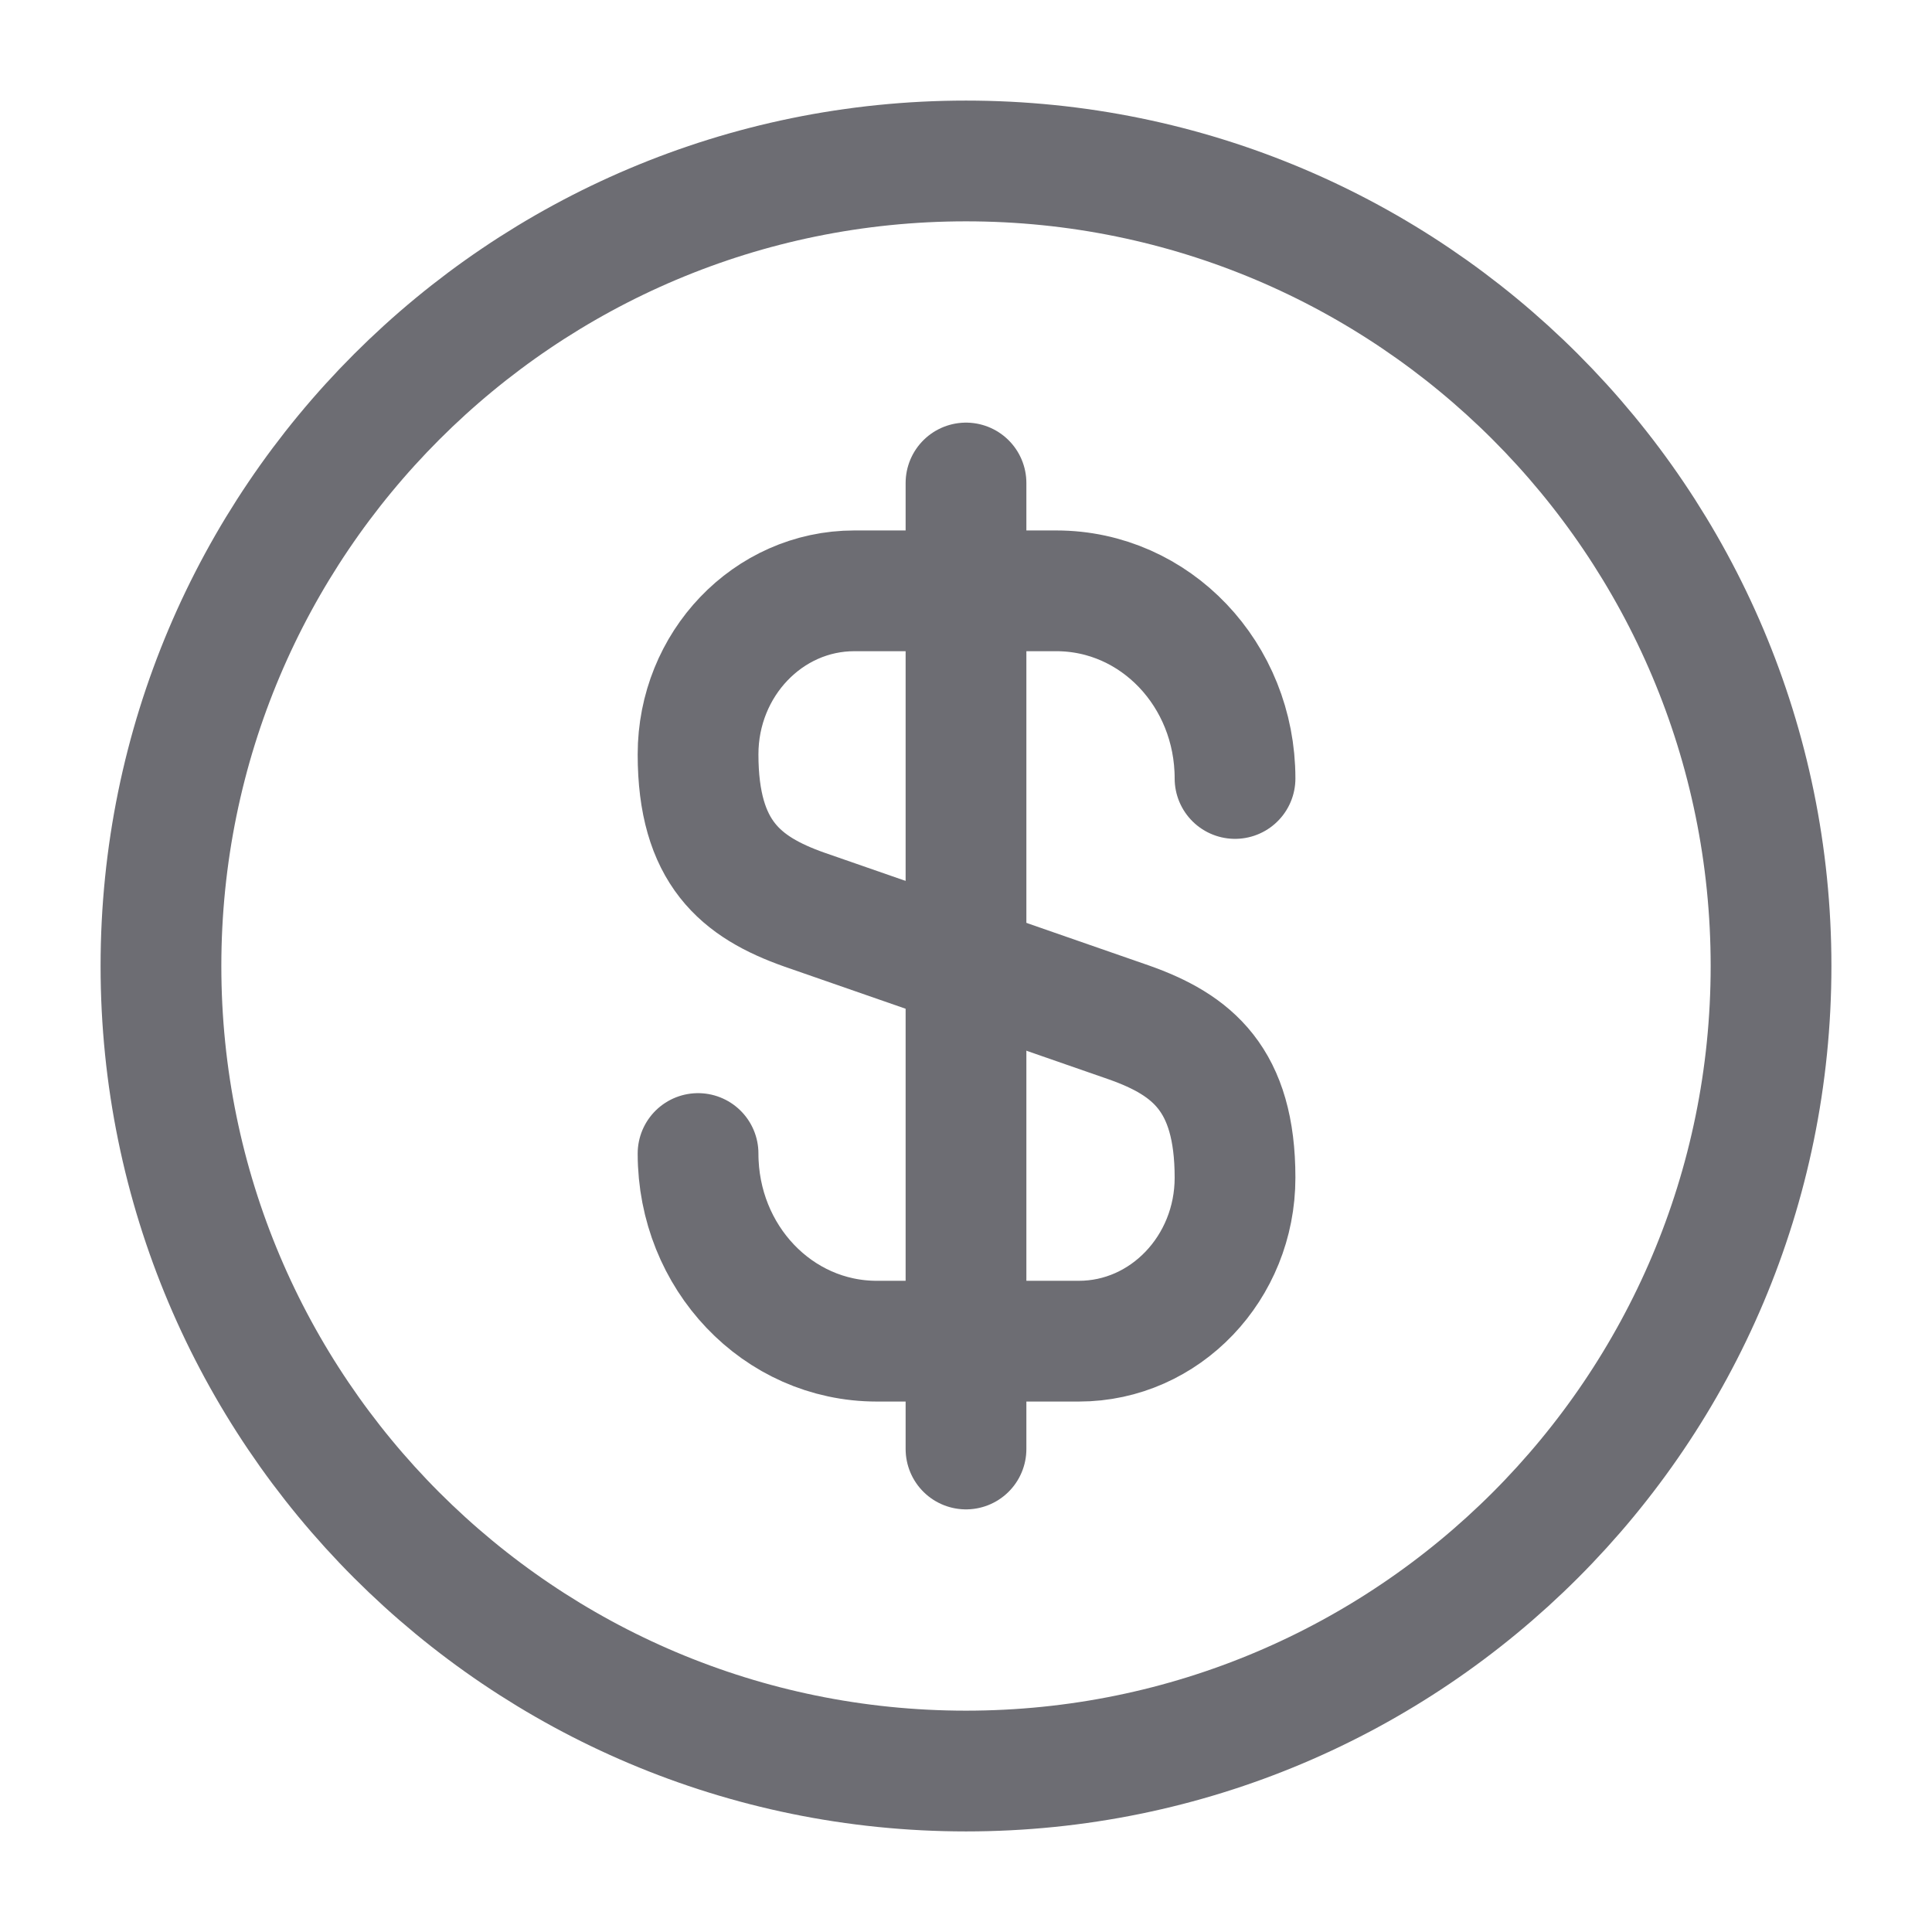
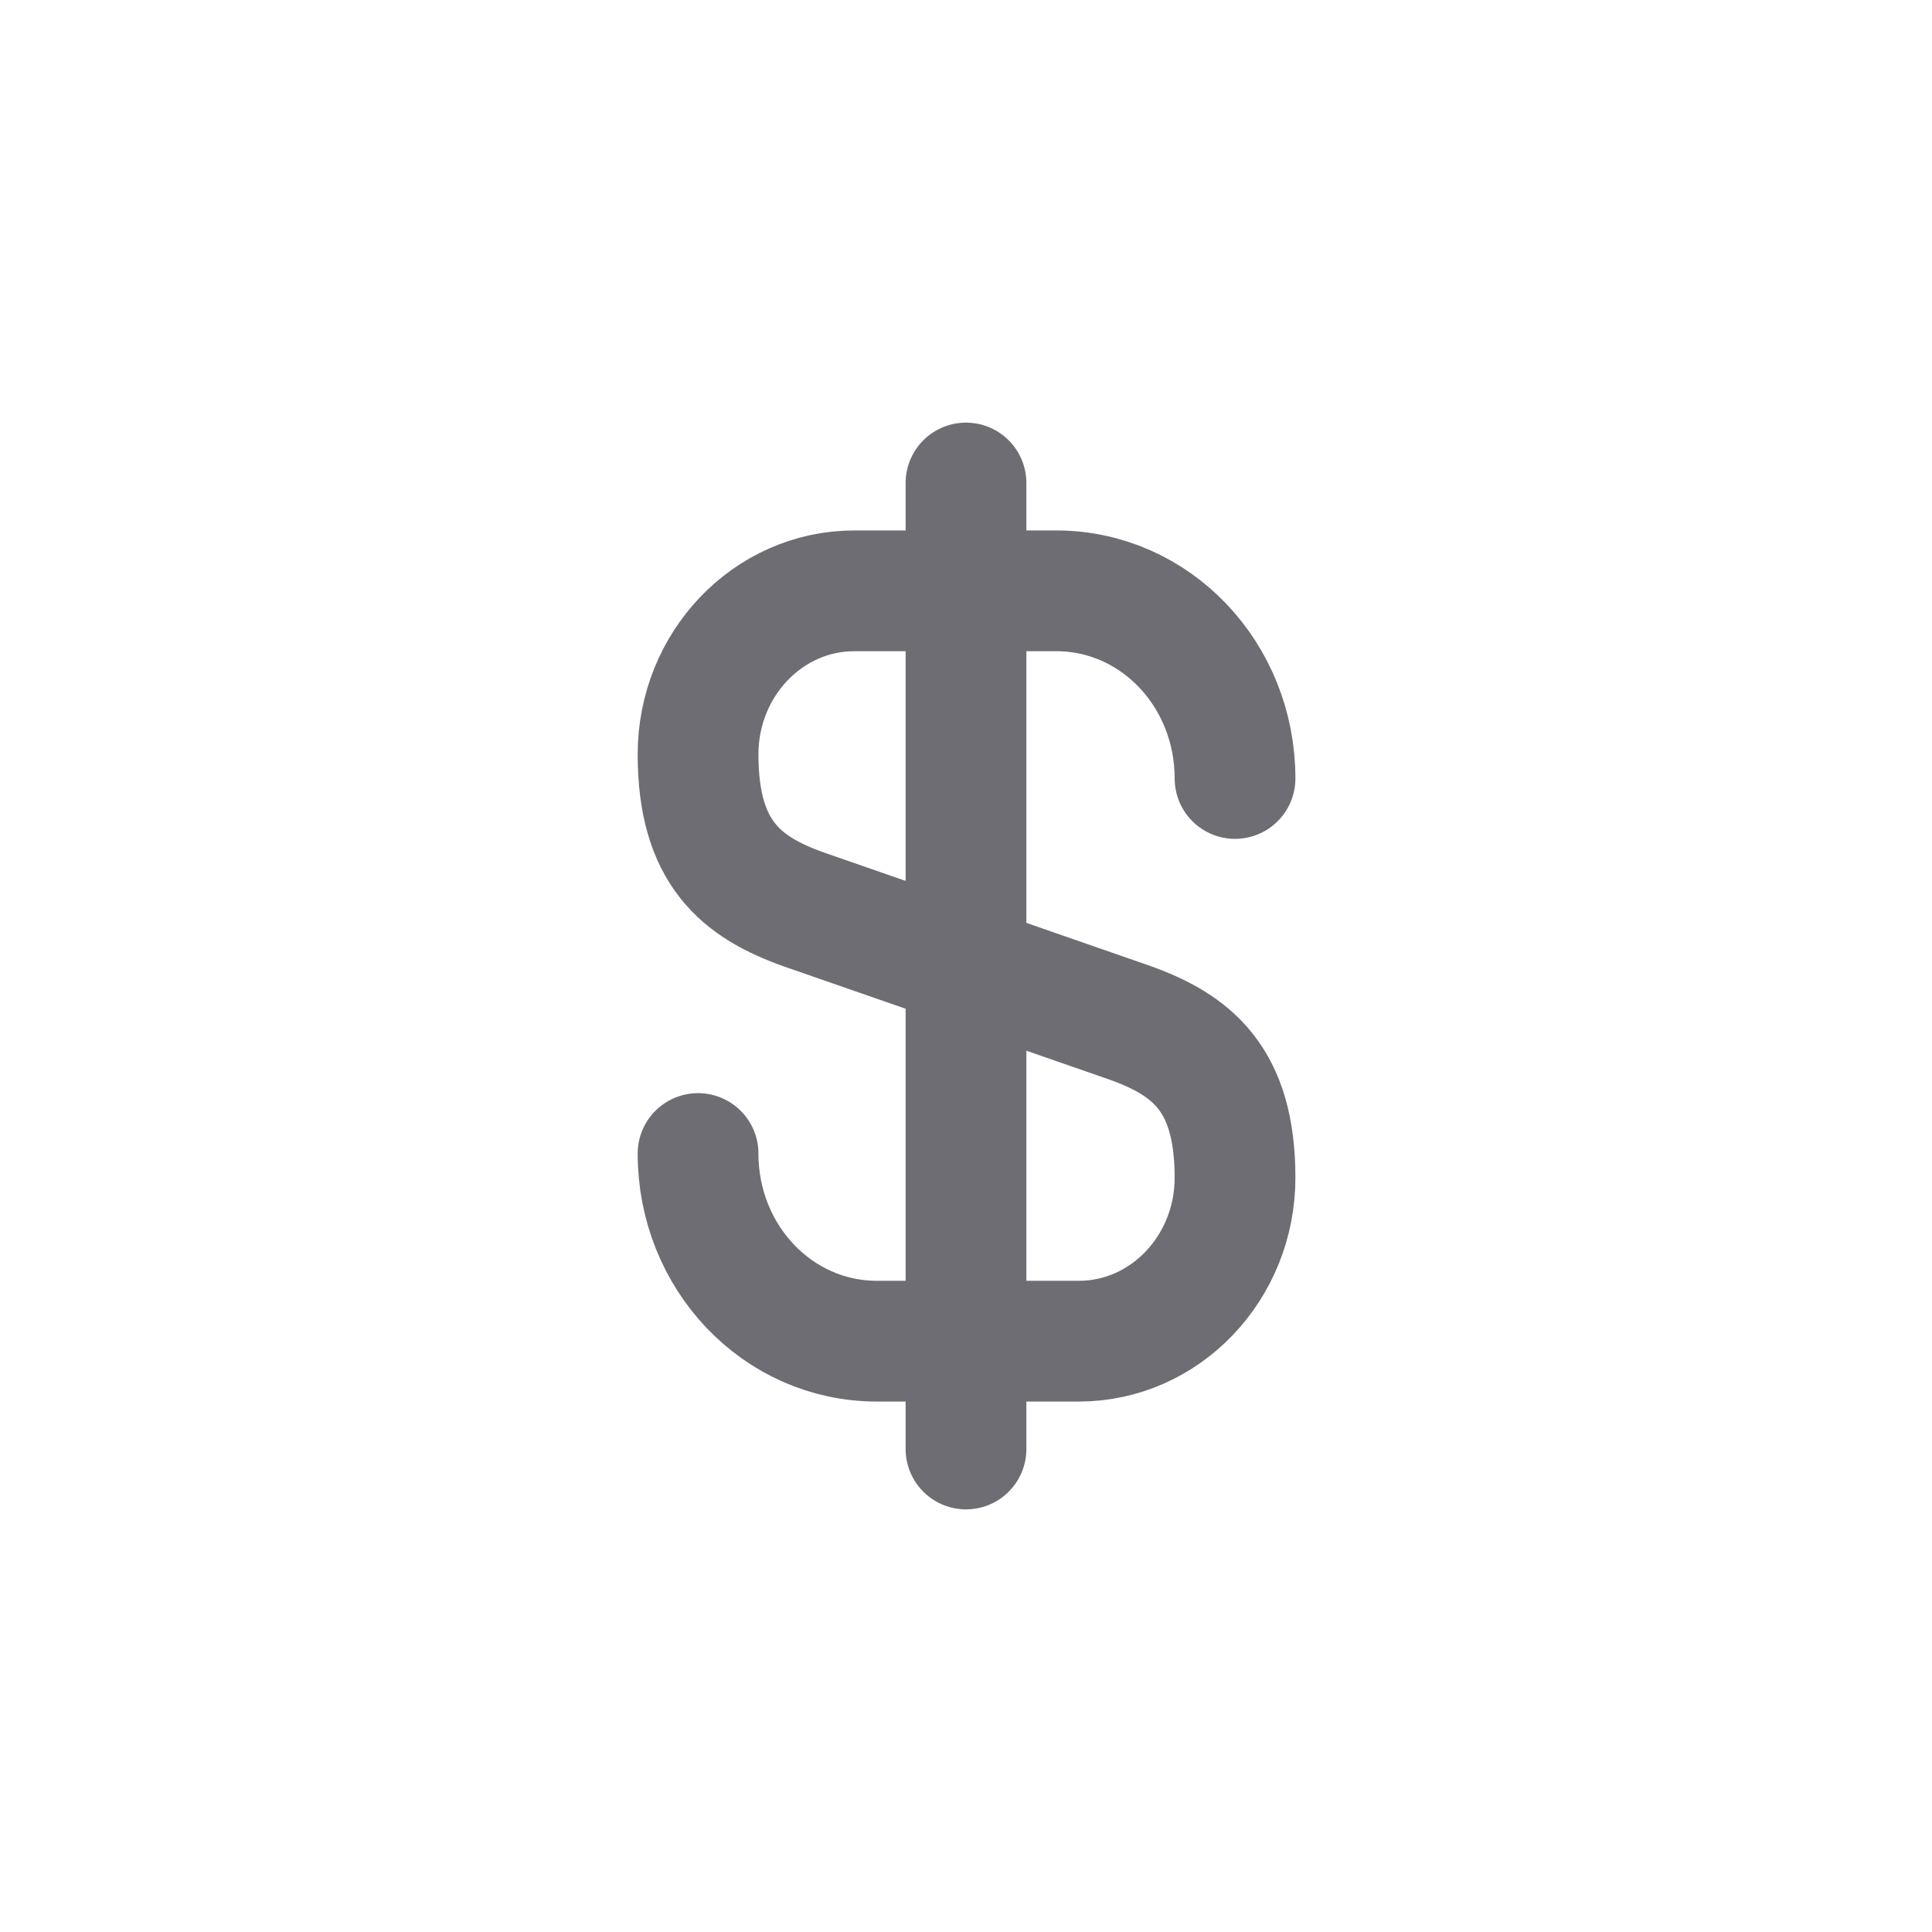
<svg xmlns="http://www.w3.org/2000/svg" width="16" height="16" viewBox="0 0 16 16" fill="none">
  <path d="M5.781 9.553C5.781 10.413 6.441 11.107 7.261 11.107H8.935C9.648 11.107 10.228 10.5 10.228 9.753C10.228 8.94 9.875 8.653 9.348 8.467L6.661 7.533C6.135 7.347 5.781 7.06 5.781 6.247C5.781 5.5 6.361 4.893 7.075 4.893H8.748C9.568 4.893 10.228 5.587 10.228 6.447" stroke="#6D6D73" stroke-linecap="round" stroke-linejoin="round" />
  <path d="M8 4V12" stroke="#6D6D73" stroke-linecap="round" stroke-linejoin="round" />
-   <path d="M8 14.667C11.682 14.667 14.667 11.682 14.667 8C14.667 4.318 11.682 1.333 8 1.333C4.318 1.333 1.333 4.318 1.333 8C1.333 11.682 4.318 14.667 8 14.667Z" stroke="#6D6D73" stroke-linecap="round" stroke-linejoin="round" />
</svg>